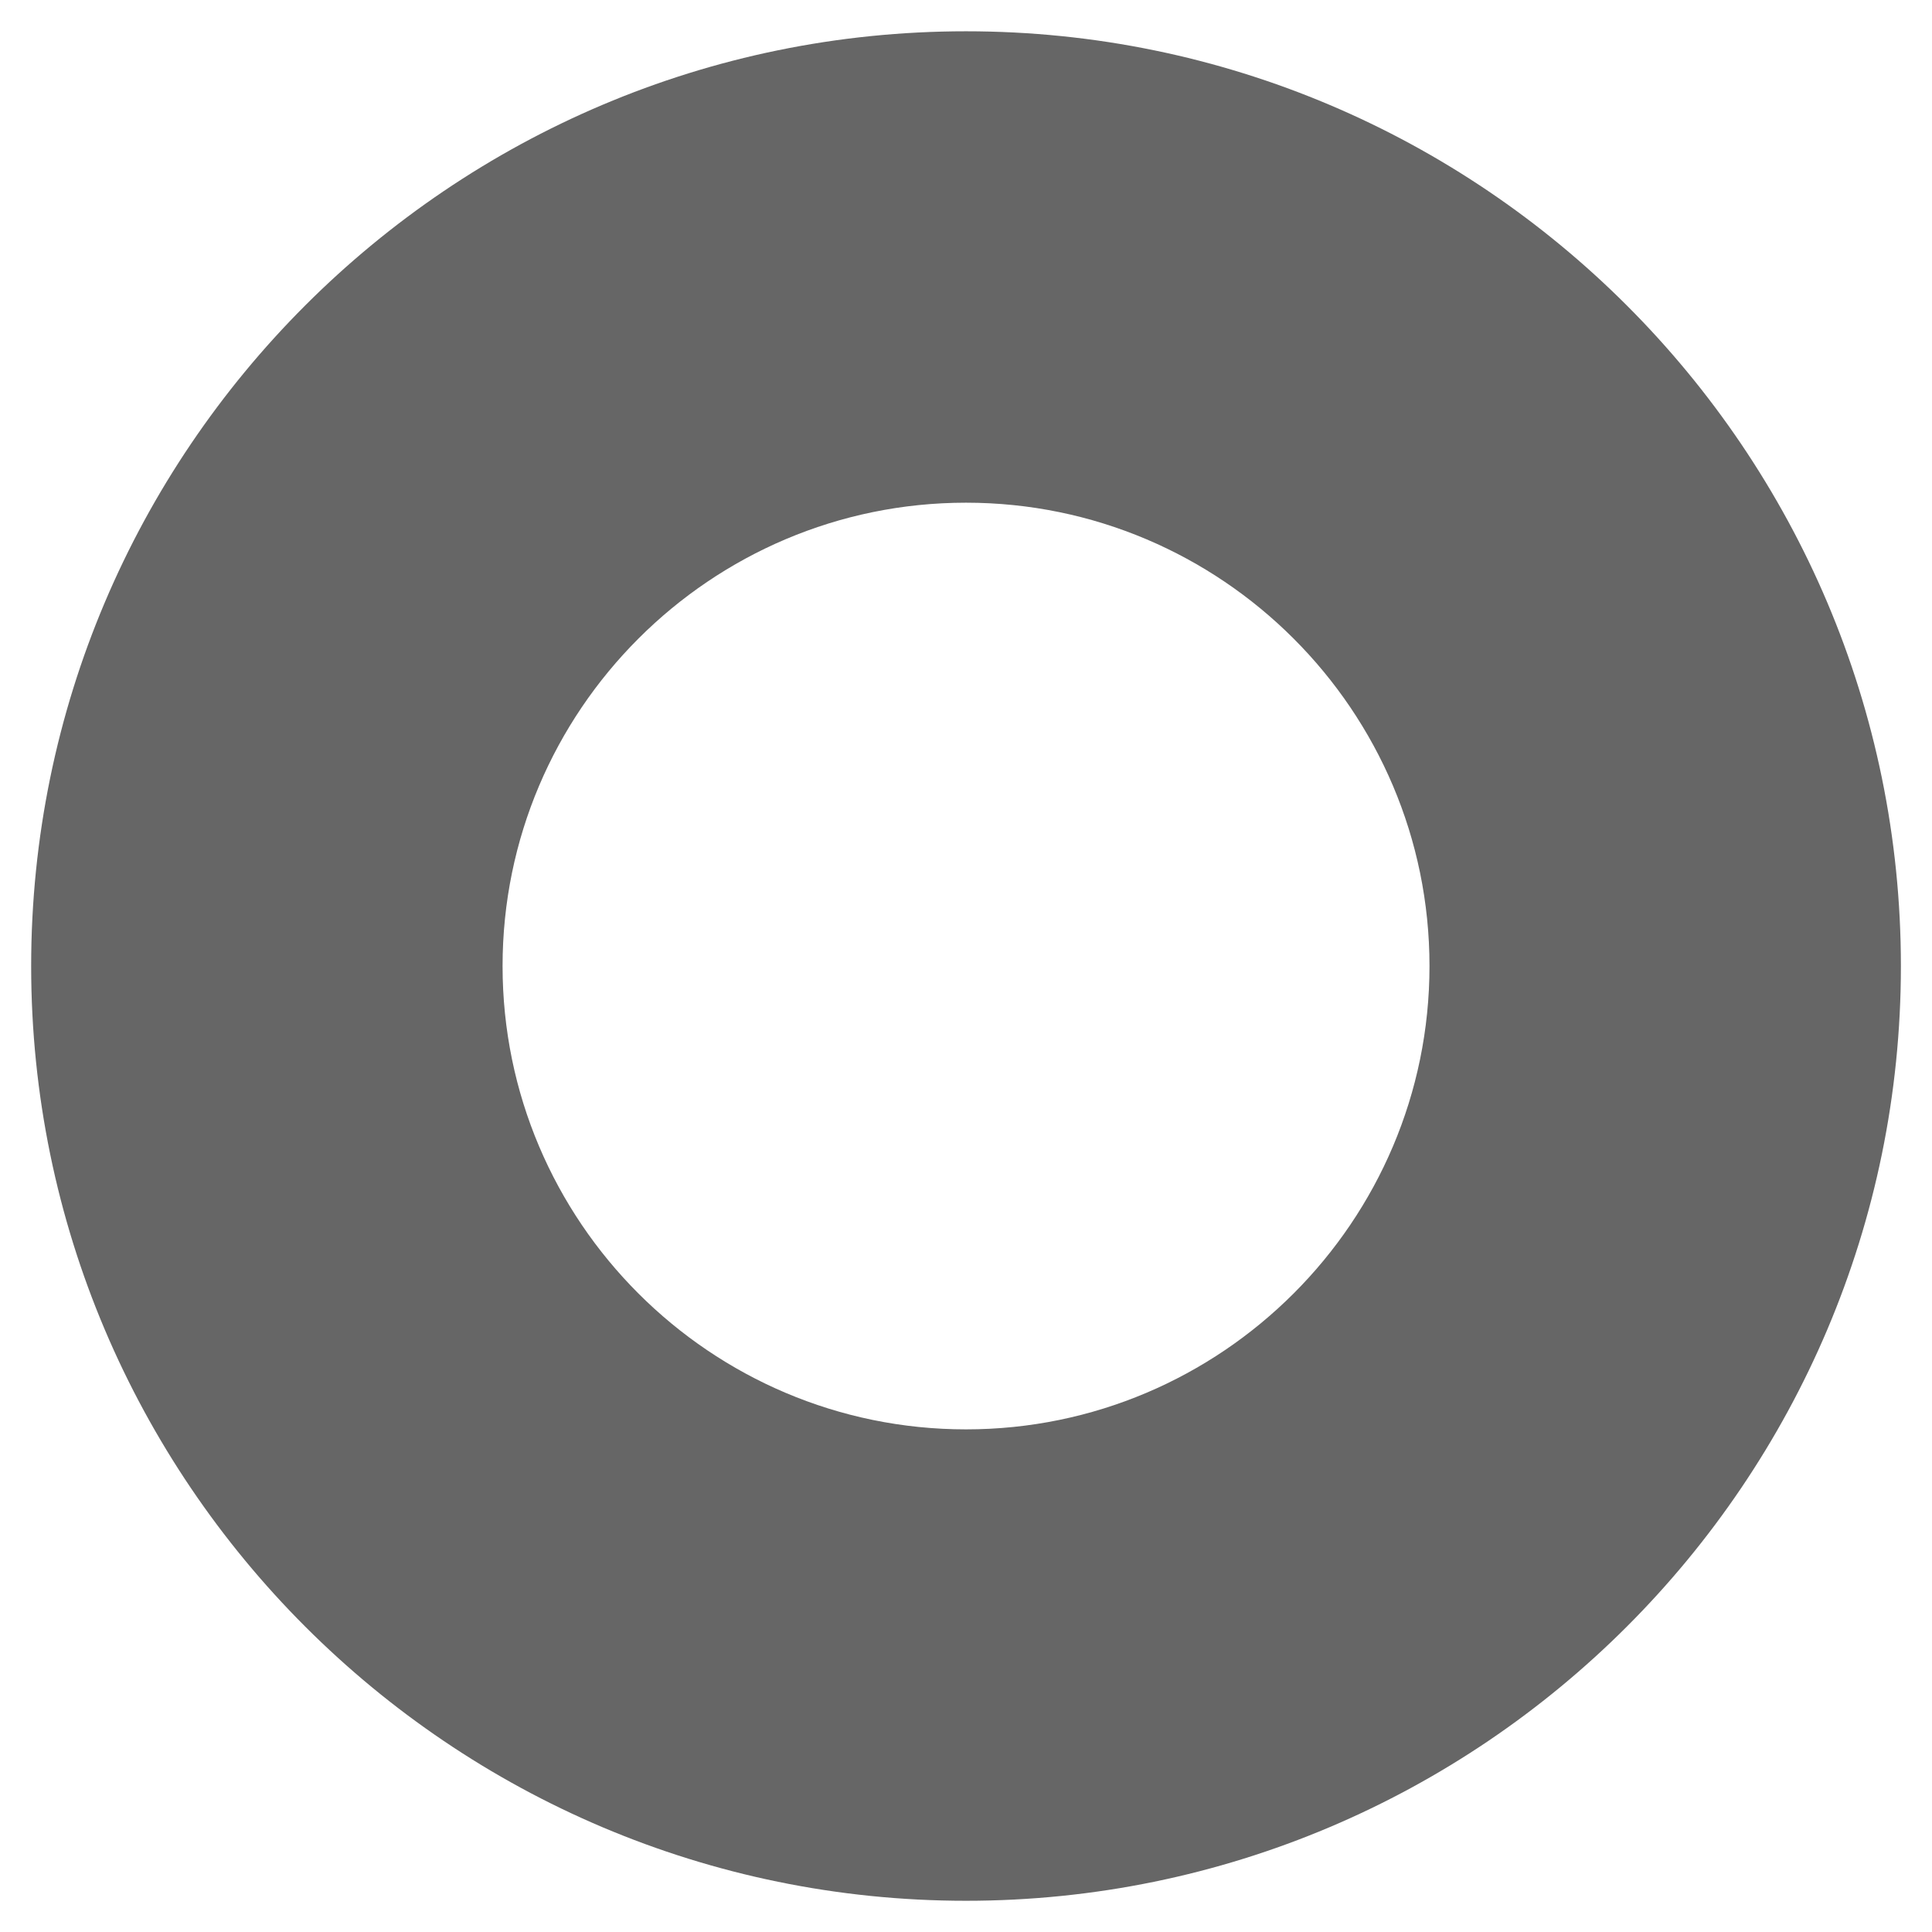
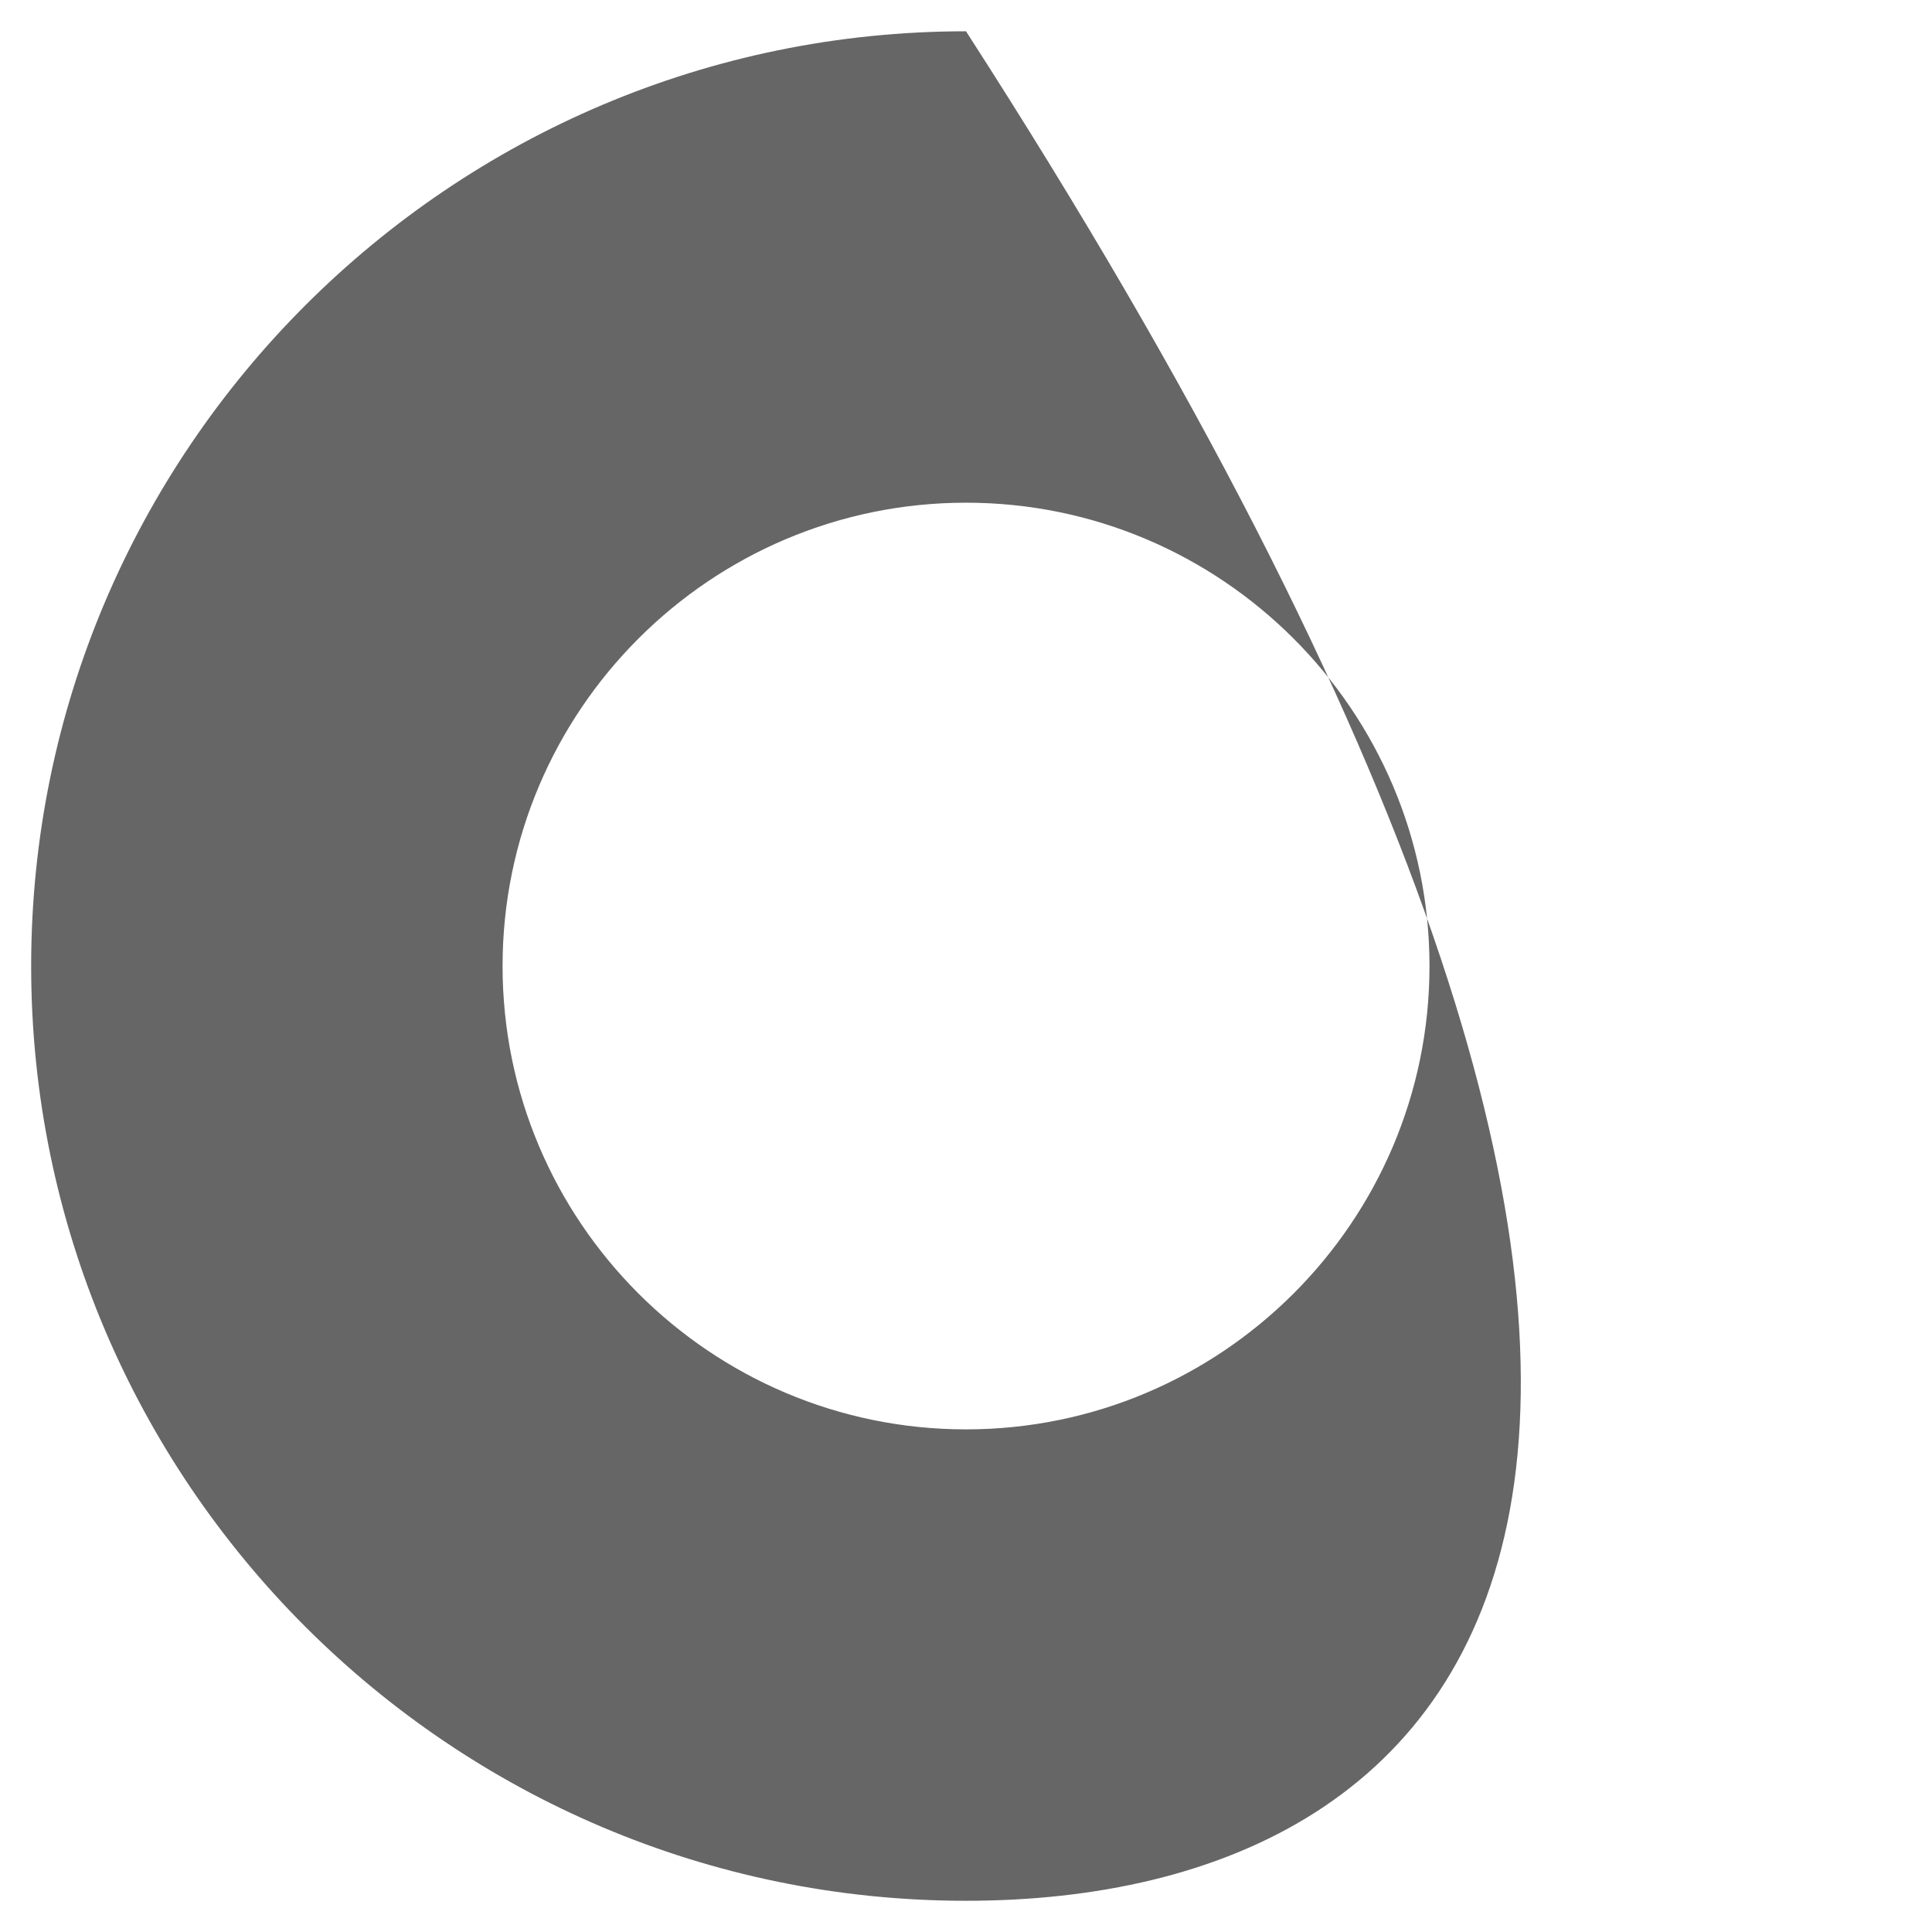
<svg xmlns="http://www.w3.org/2000/svg" version="1.1" id="Layer_1" x="0px" y="0px" width="31px" height="31px" viewBox="0 0 31 31" enable-background="new 0 0 31 31" xml:space="preserve">
-   <path fill="#666666" d="M15.5,30.499c-8.271,0-15-6.729-15-14.998c0-8.271,6.729-14.999,15-14.999S30.501,7.23,30.501,15.501  C30.501,23.771,23.771,30.499,15.5,30.499z M15.5,8.066c-4.1,0-7.436,3.335-7.436,7.435s3.336,7.434,7.436,7.434  s7.437-3.334,7.437-7.434S19.6,8.066,15.5,8.066z" />
+   <path fill="#666666" d="M15.5,30.499c-8.271,0-15-6.729-15-14.998c0-8.271,6.729-14.999,15-14.999C30.501,23.771,23.771,30.499,15.5,30.499z M15.5,8.066c-4.1,0-7.436,3.335-7.436,7.435s3.336,7.434,7.436,7.434  s7.437-3.334,7.437-7.434S19.6,8.066,15.5,8.066z" />
</svg>